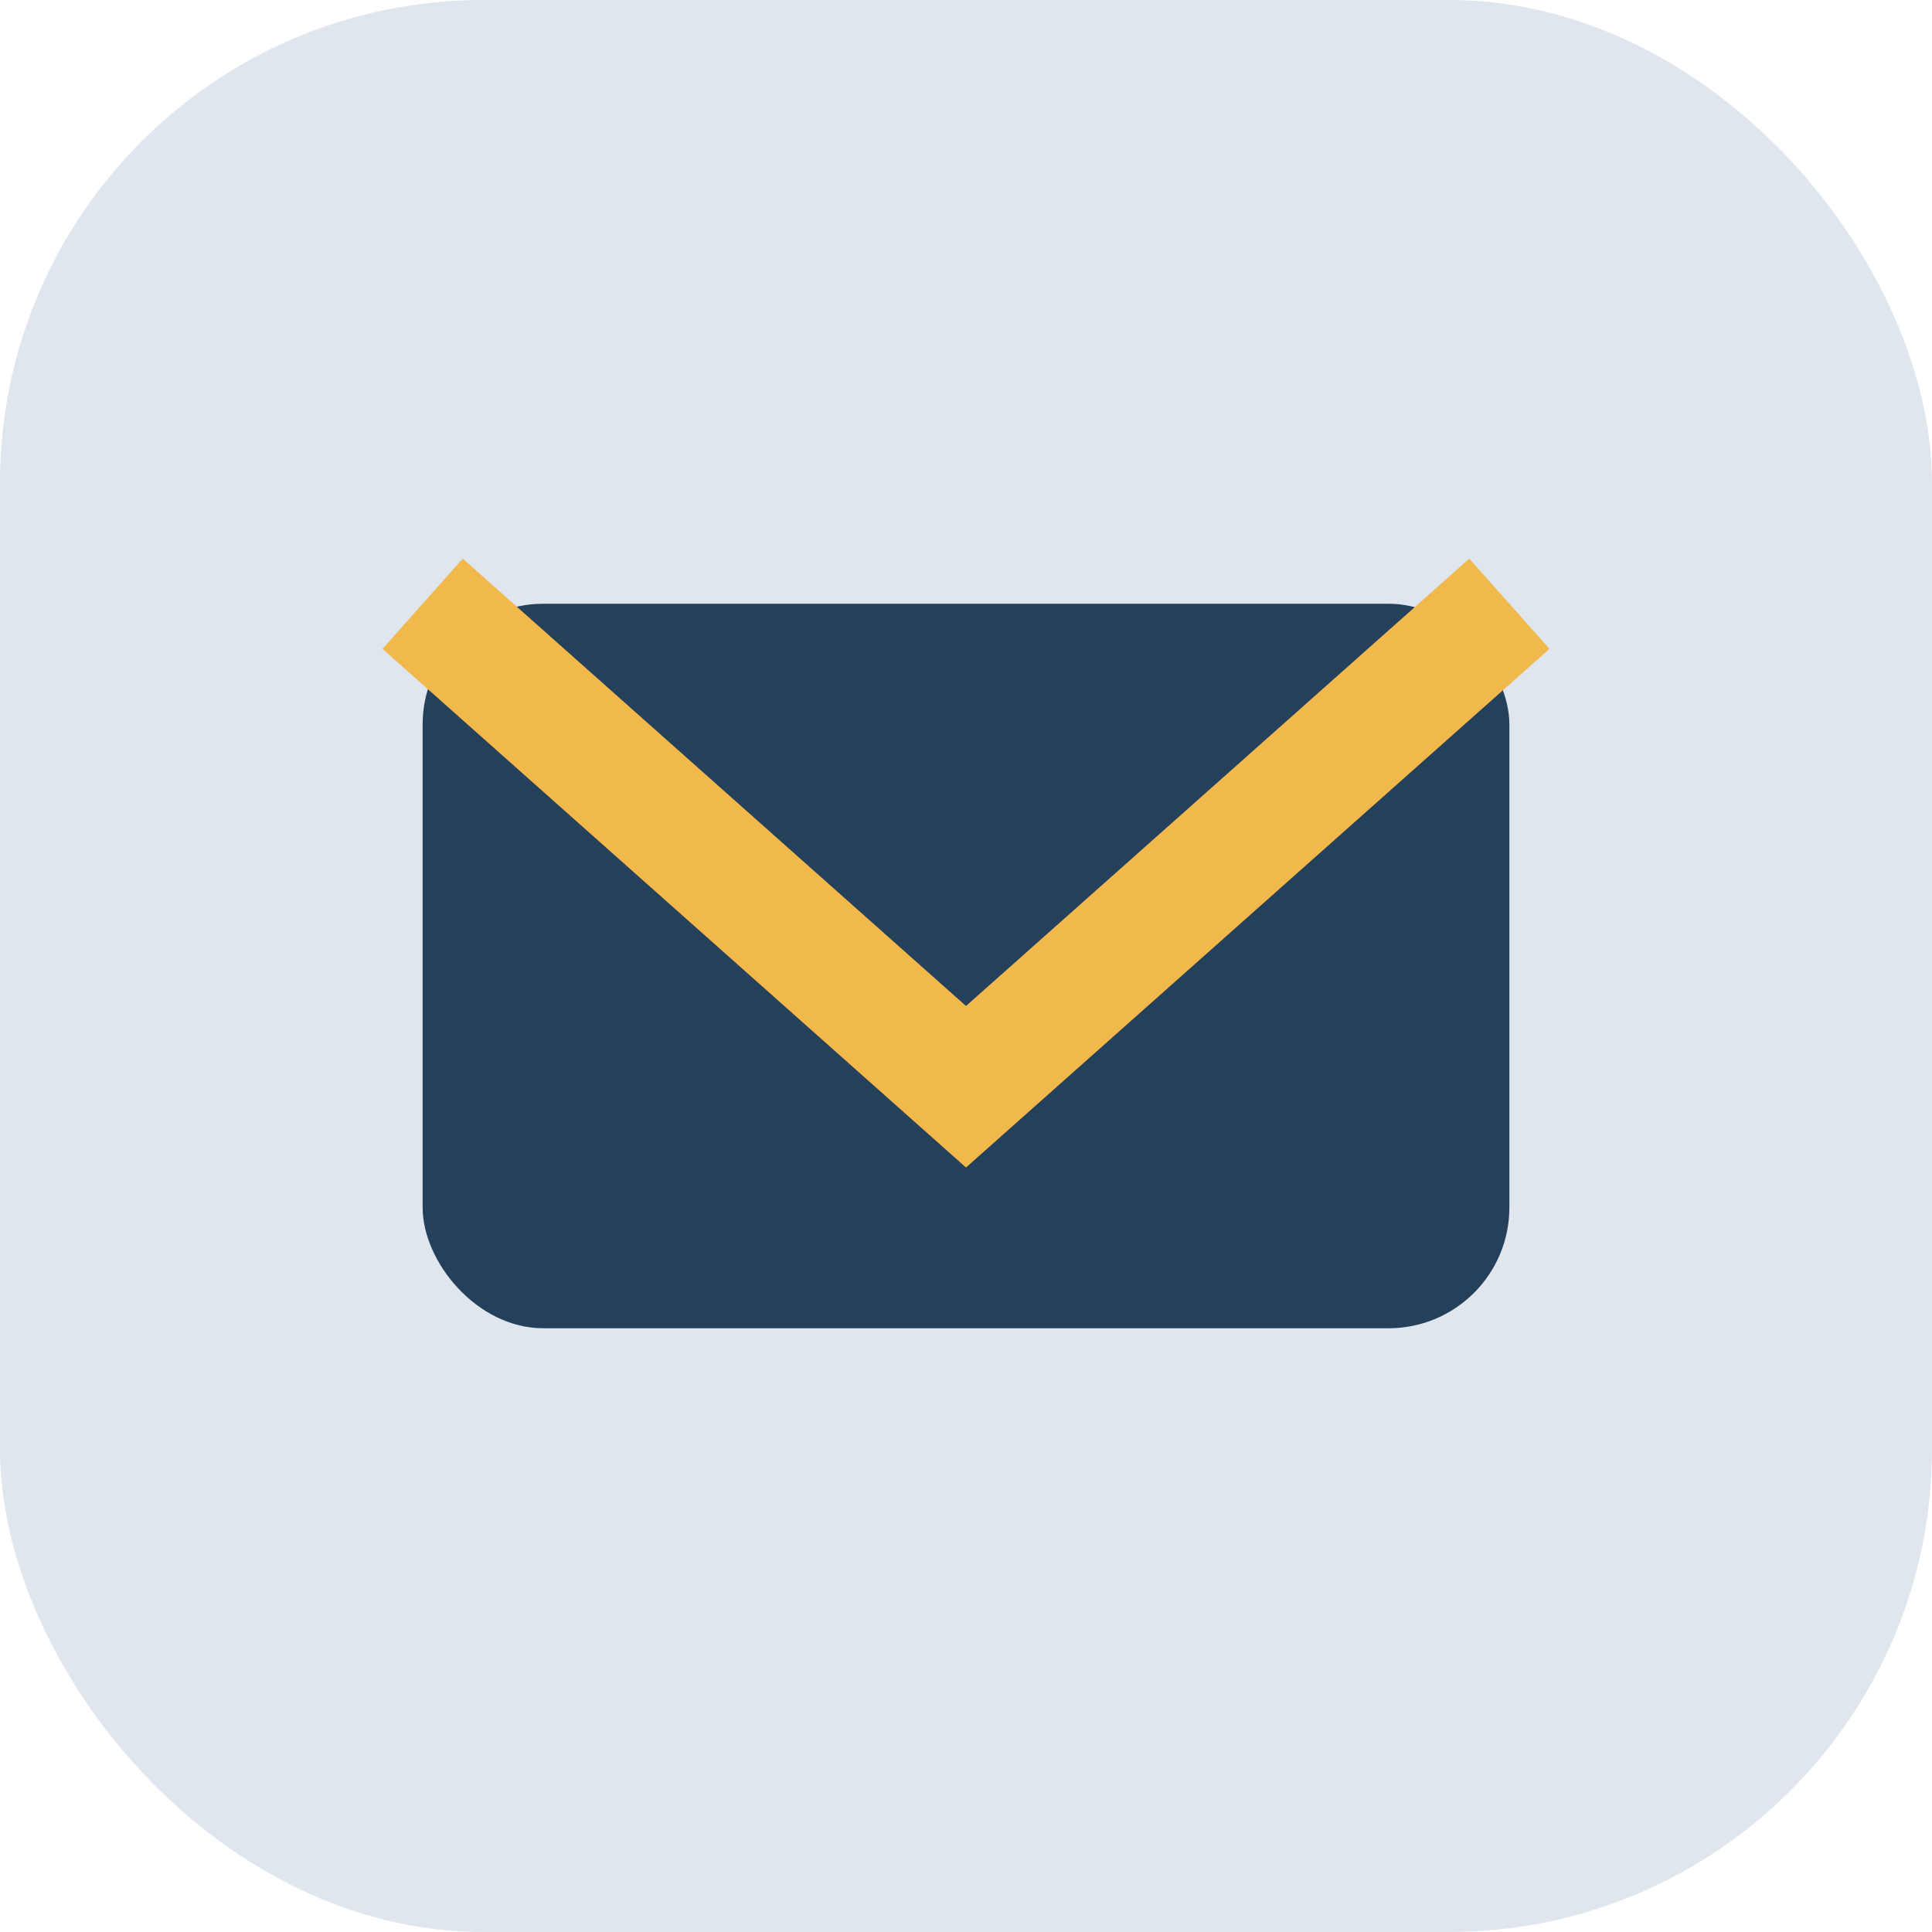
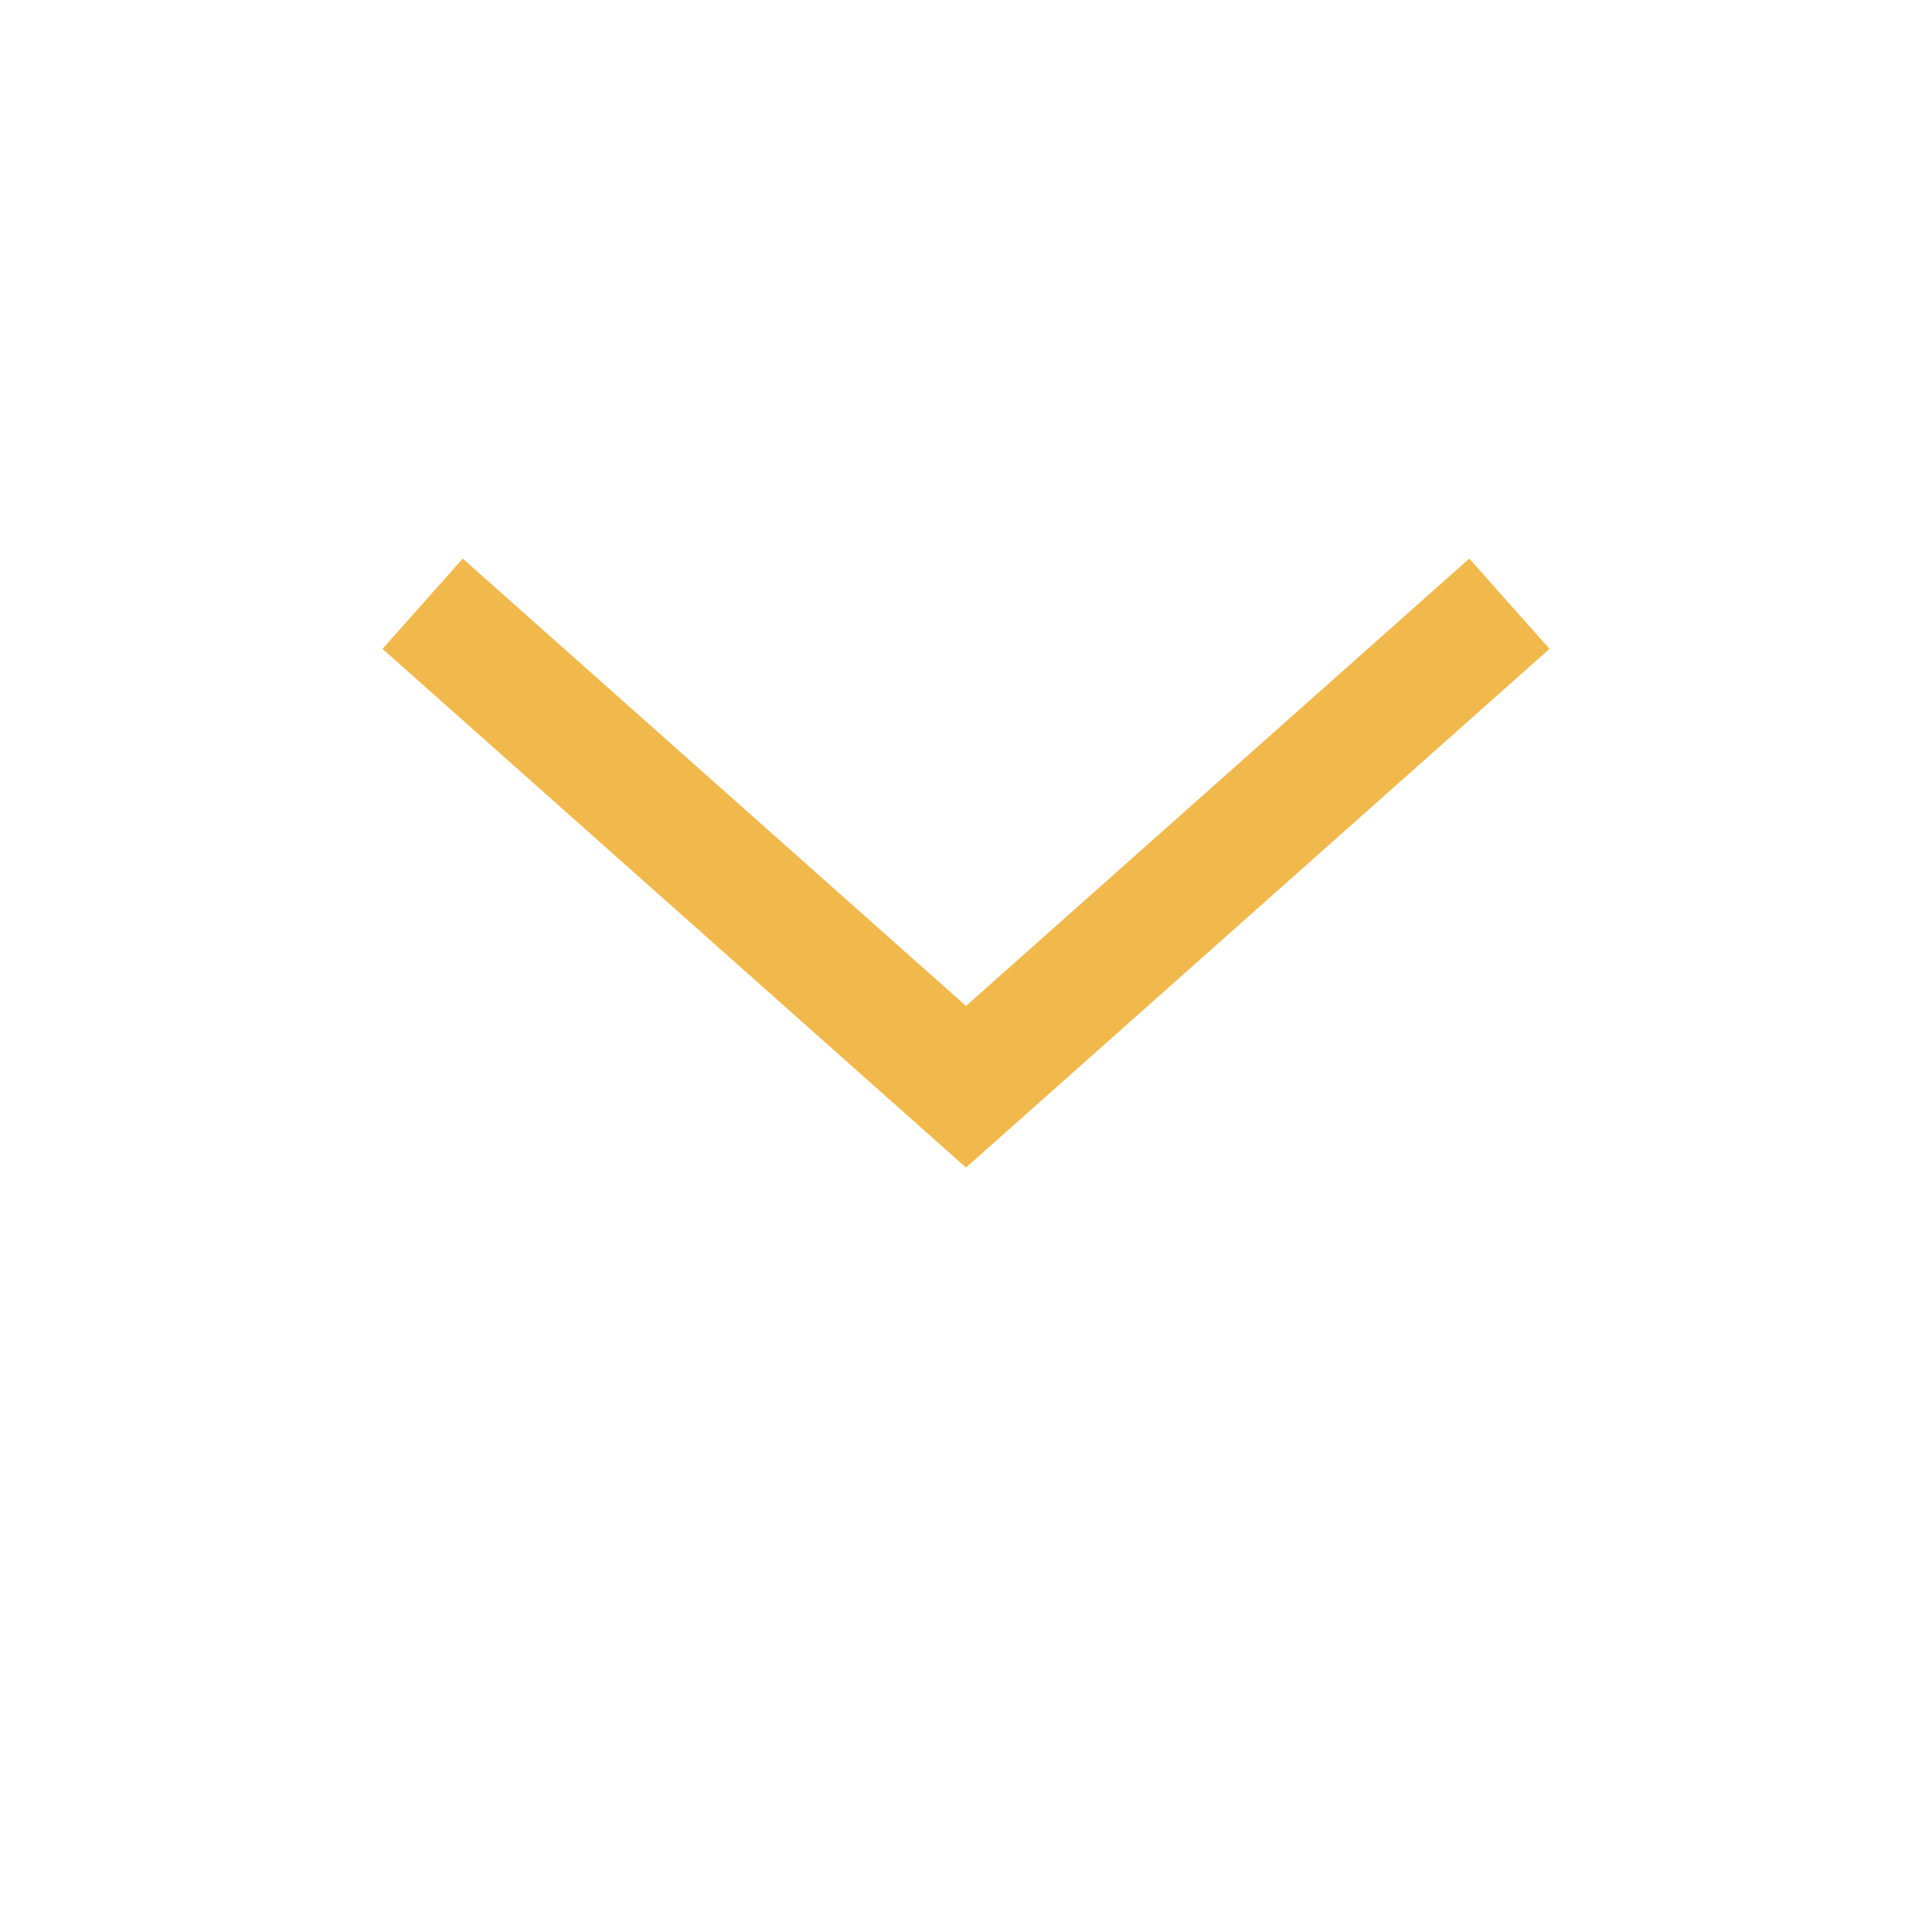
<svg xmlns="http://www.w3.org/2000/svg" width="32" height="32" viewBox="0 0 32 32">
-   <rect width="32" height="32" rx="8" fill="#E0E6EE" />
-   <rect x="7" y="10" width="18" height="12" rx="2" fill="#25405A" />
  <path d="M7 10l9 8 9-8" stroke="#F1B84B" stroke-width="2" fill="none" />
</svg>